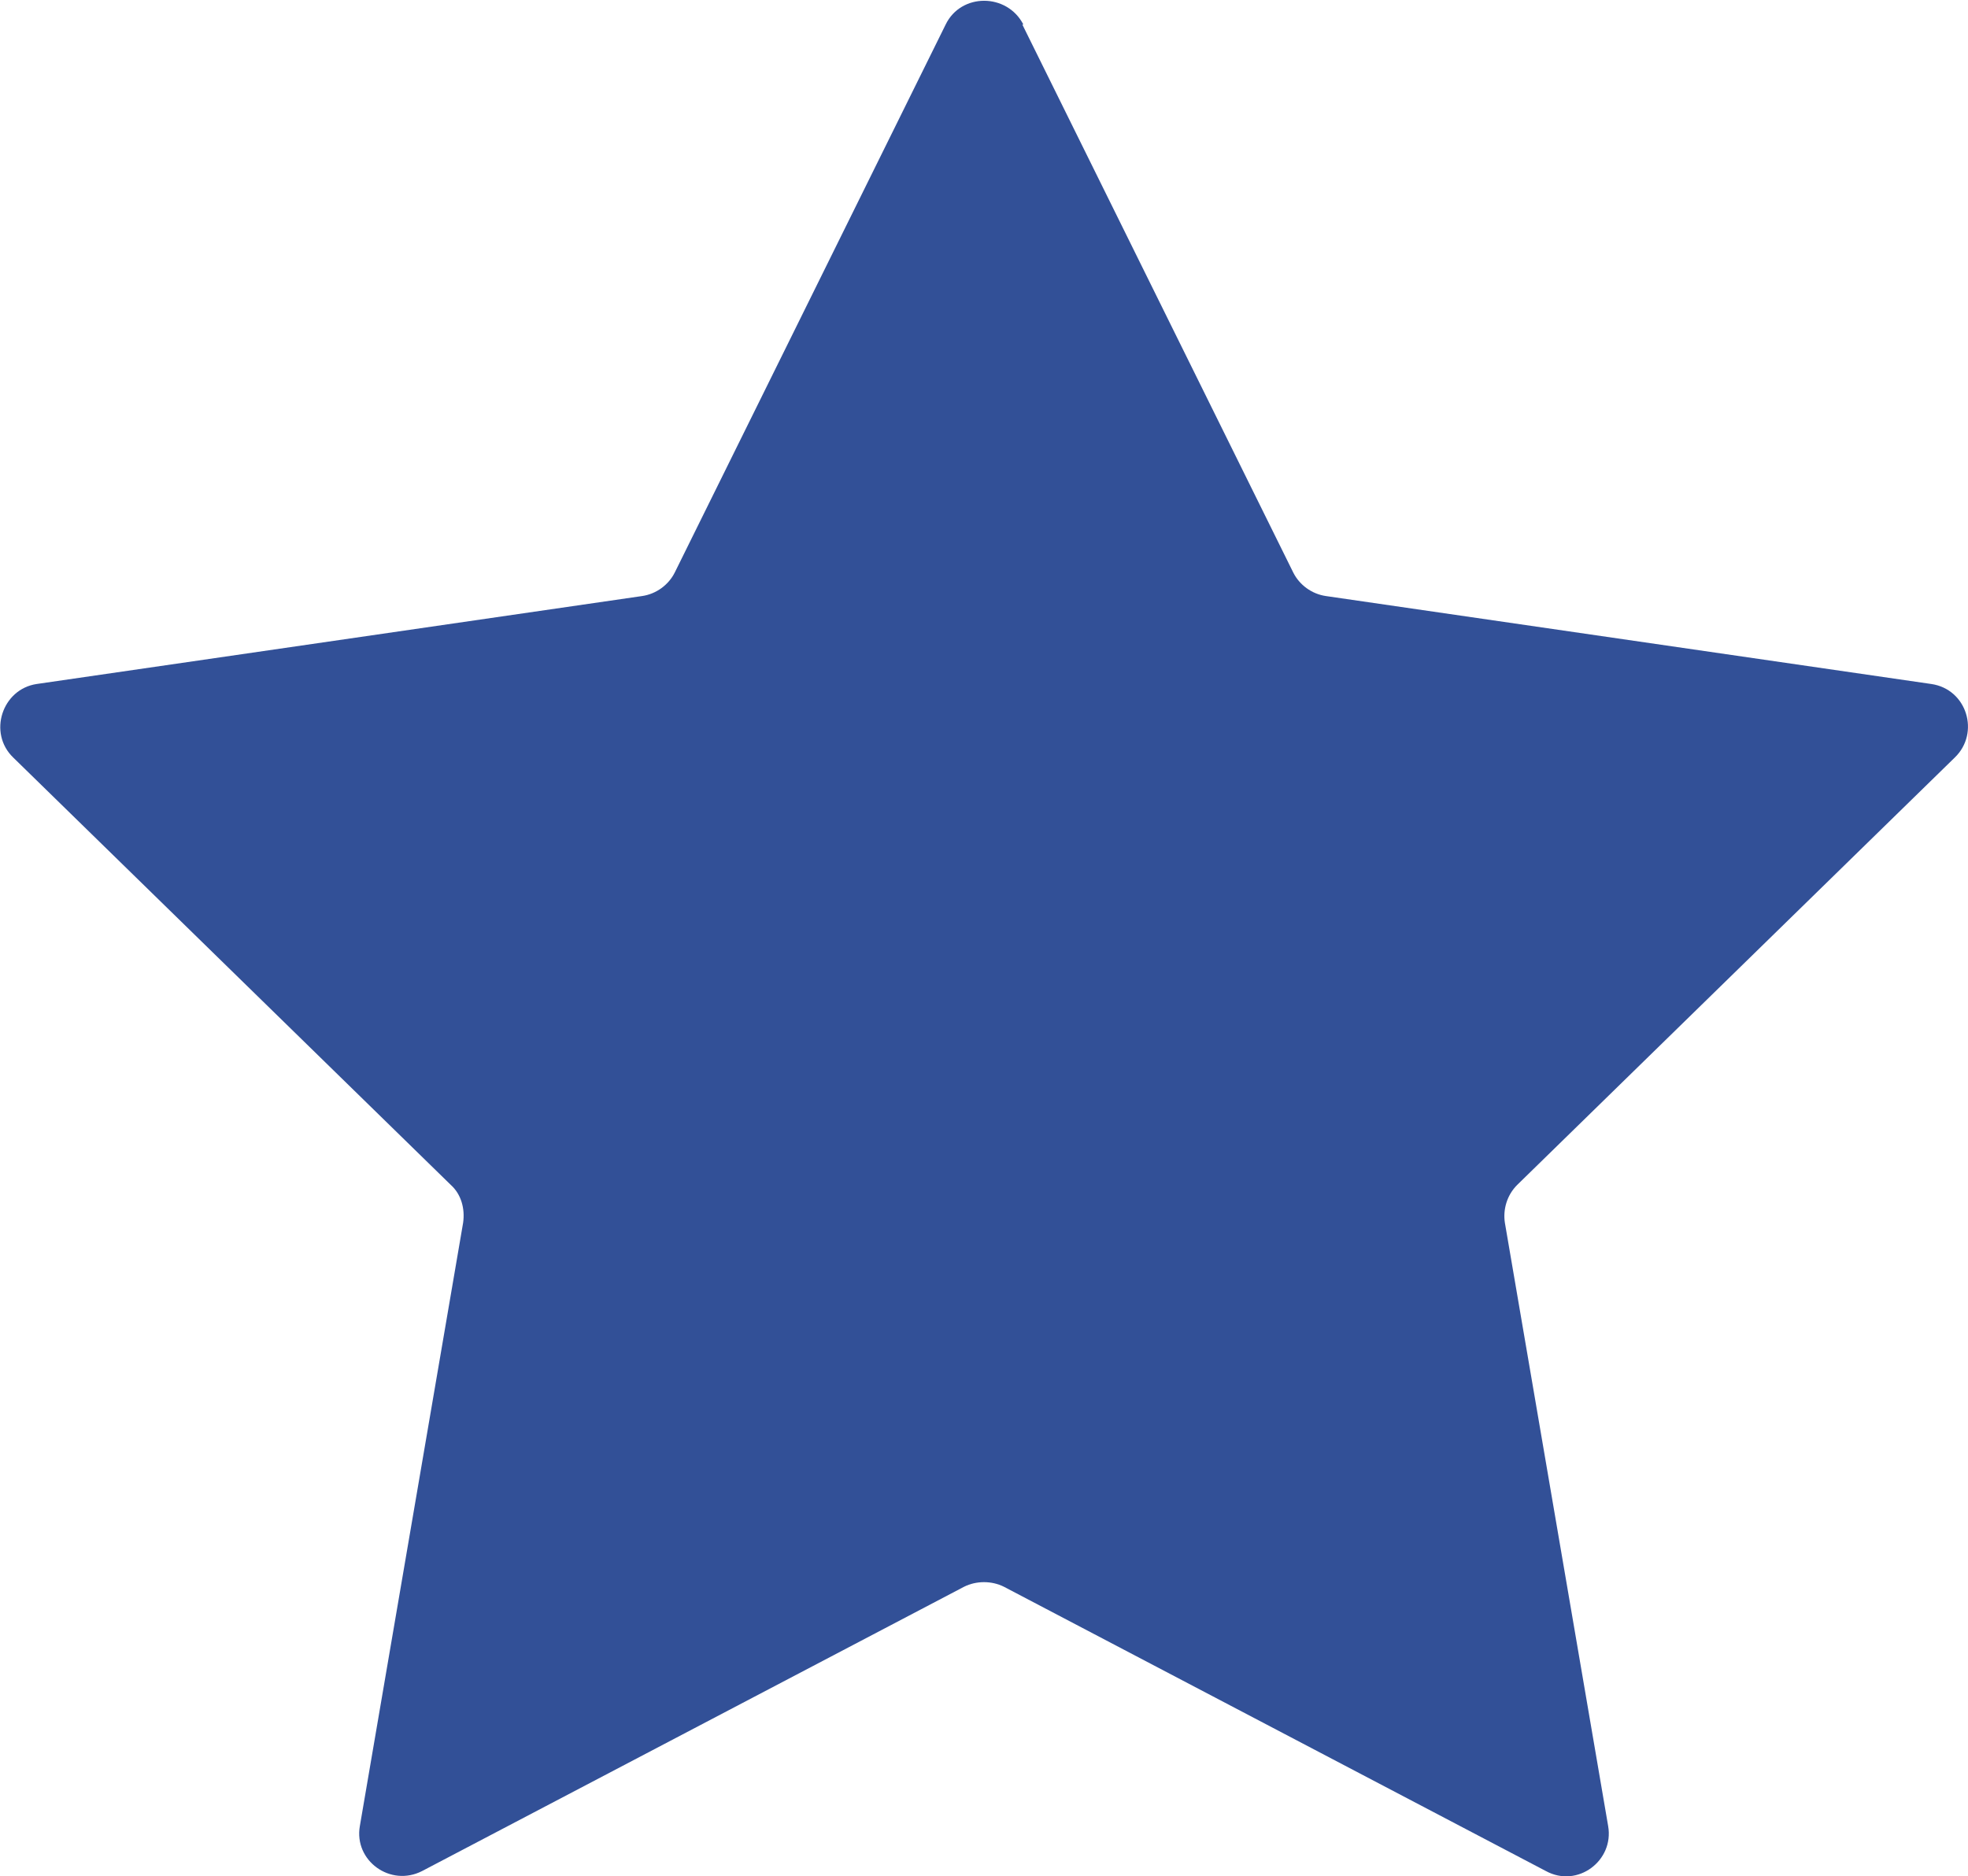
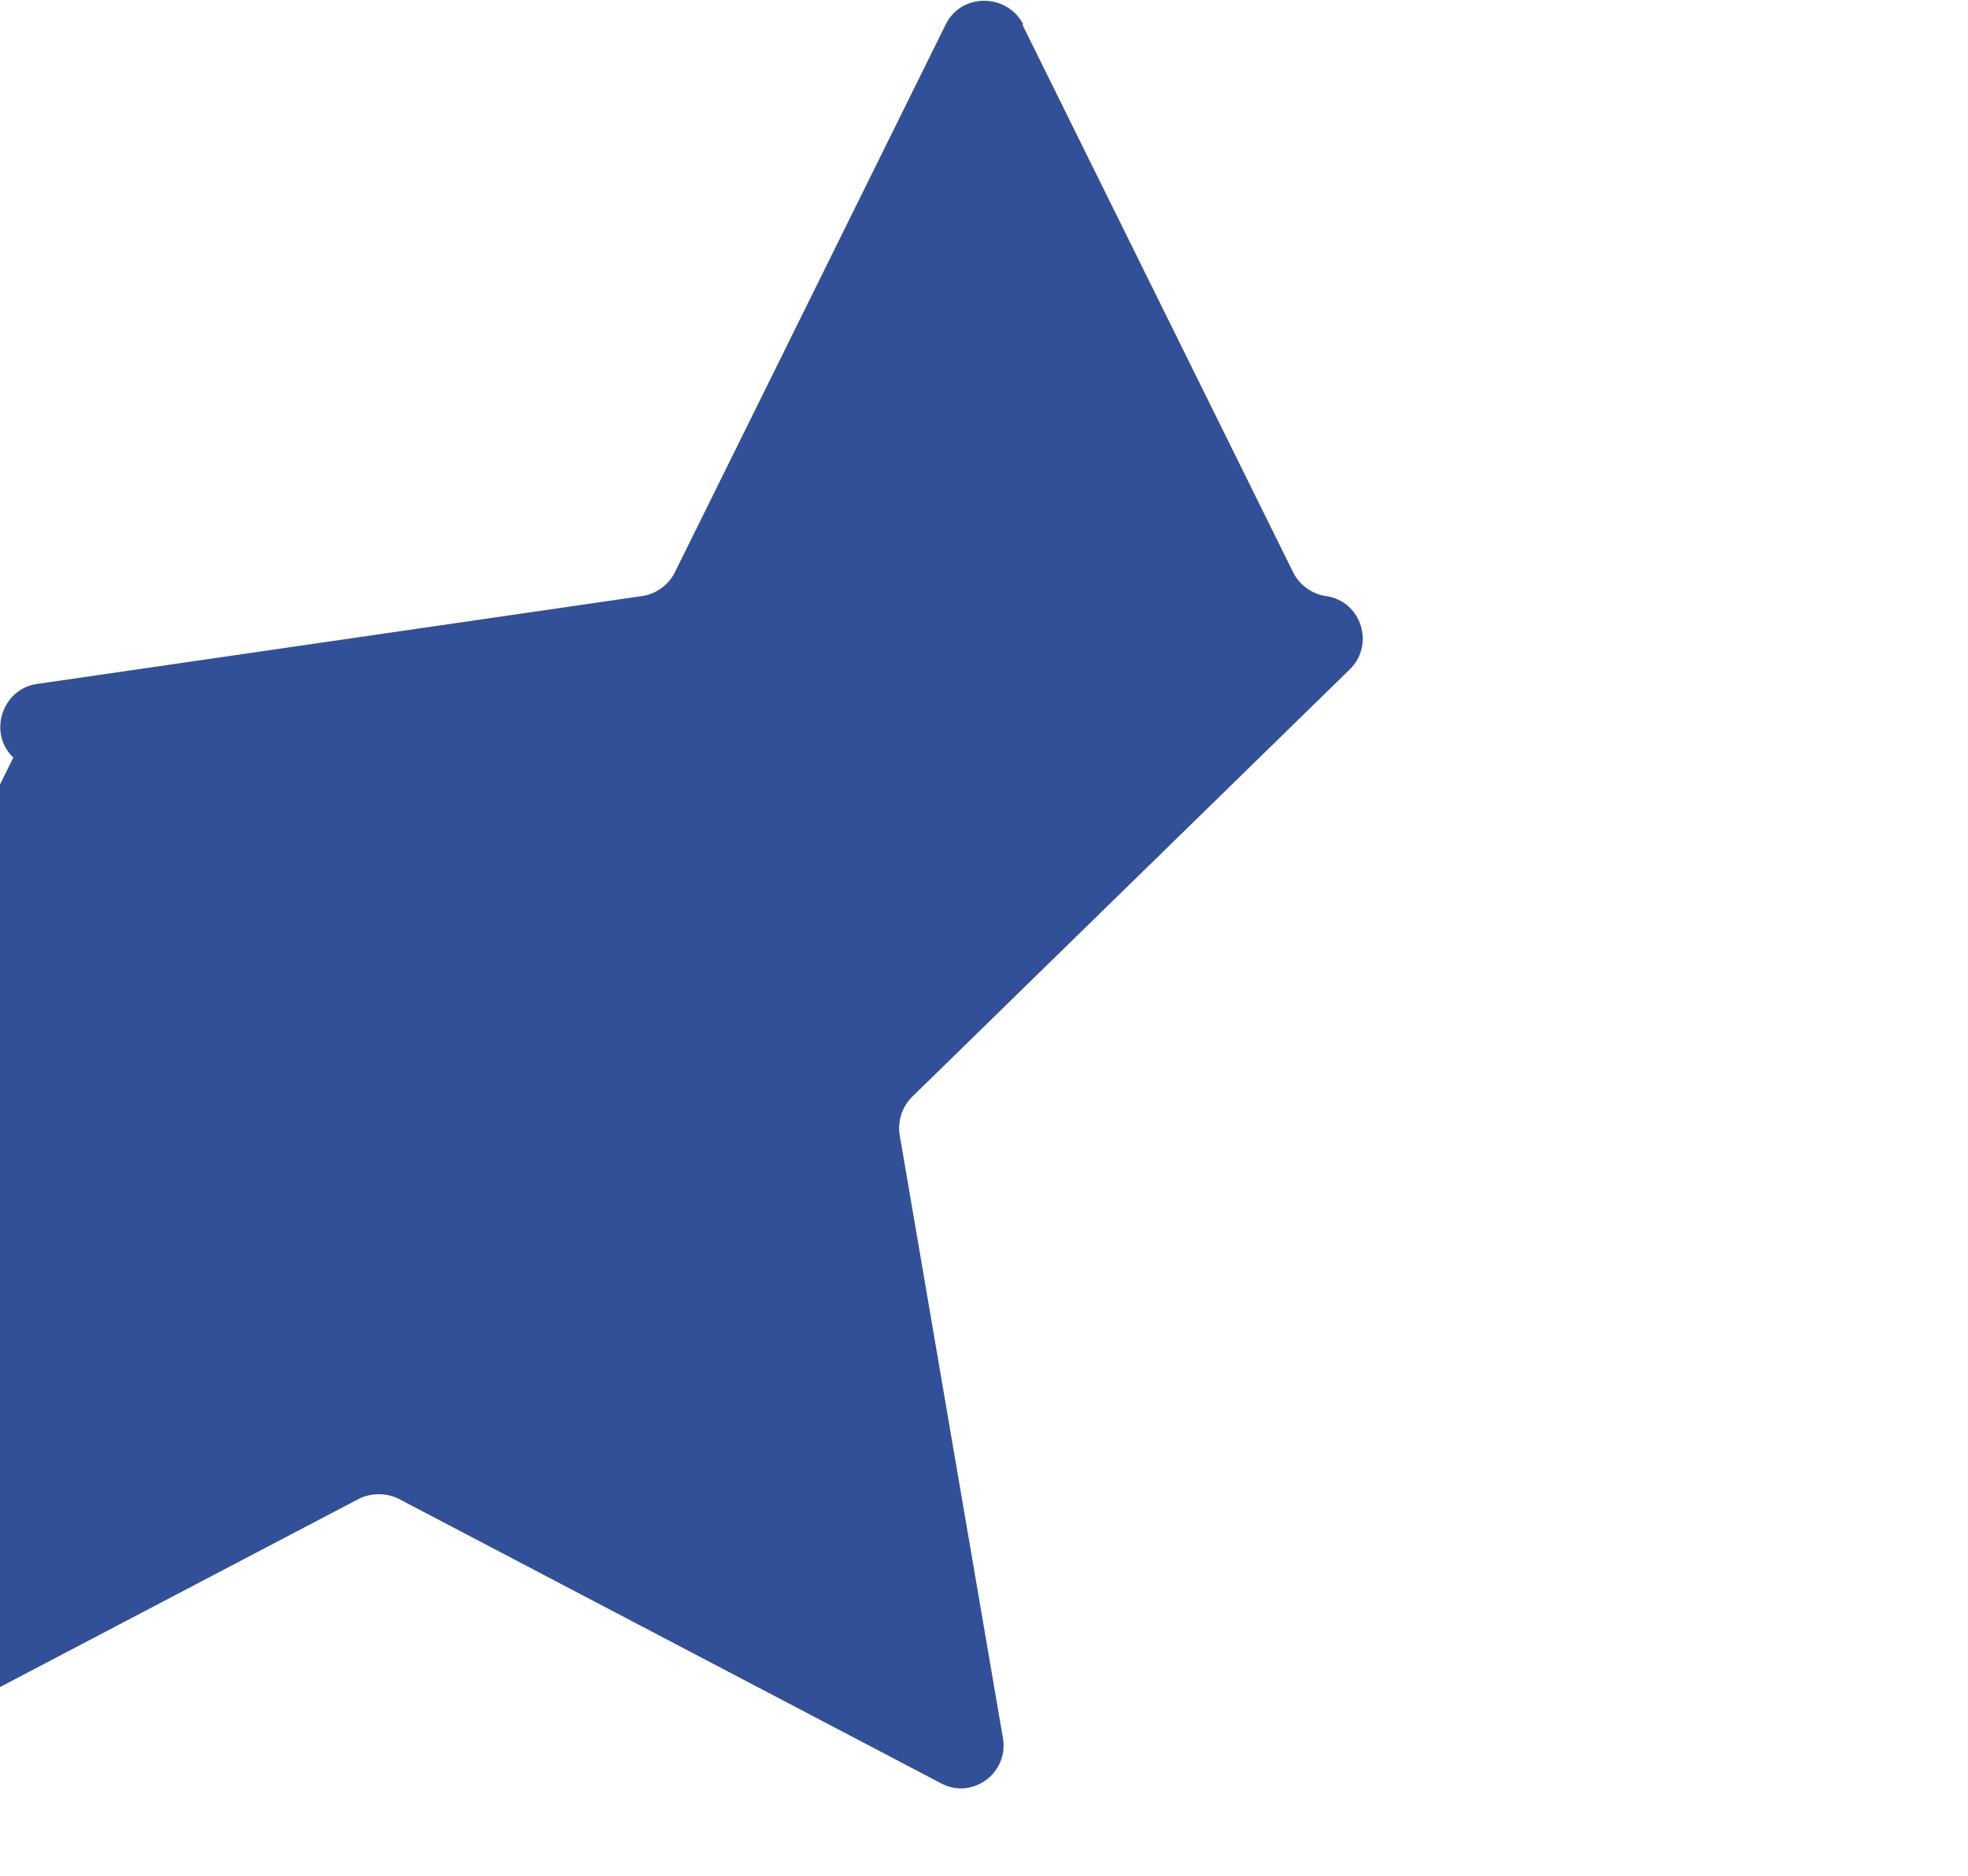
<svg xmlns="http://www.w3.org/2000/svg" id="Layer_1" data-name="Layer 1" viewBox="0 0 19.25 18.35">
  <defs>
    <style>
      .cls-1 {
        fill: #325097;
        stroke-width: 0px;
      }
    </style>
  </defs>
-   <path class="cls-1" d="M10,.24l2.65,5.36c.06.12.18.21.32.23l5.92.86c.35.05.48.48.23.72l-4.28,4.18c-.1.1-.14.24-.12.37l1.01,5.9c.06.34-.3.61-.61.44l-5.3-2.78c-.12-.06-.27-.06-.39,0l-5.3,2.78c-.31.16-.67-.1-.61-.44l1.01-5.9c.02-.14-.02-.28-.12-.37L.13,7.41c-.25-.24-.11-.67.23-.72l5.92-.86c.14-.02.26-.11.32-.23L9.25.24c.15-.31.6-.31.76,0Z" />
+   <path class="cls-1" d="M10,.24l2.65,5.36c.06.12.18.21.32.23c.35.05.48.48.23.72l-4.28,4.18c-.1.1-.14.24-.12.37l1.01,5.9c.06.34-.3.61-.61.44l-5.3-2.78c-.12-.06-.27-.06-.39,0l-5.3,2.78c-.31.16-.67-.1-.61-.44l1.01-5.9c.02-.14-.02-.28-.12-.37L.13,7.41c-.25-.24-.11-.67.23-.72l5.92-.86c.14-.02.26-.11.32-.23L9.25.24c.15-.31.6-.31.76,0Z" />
</svg>